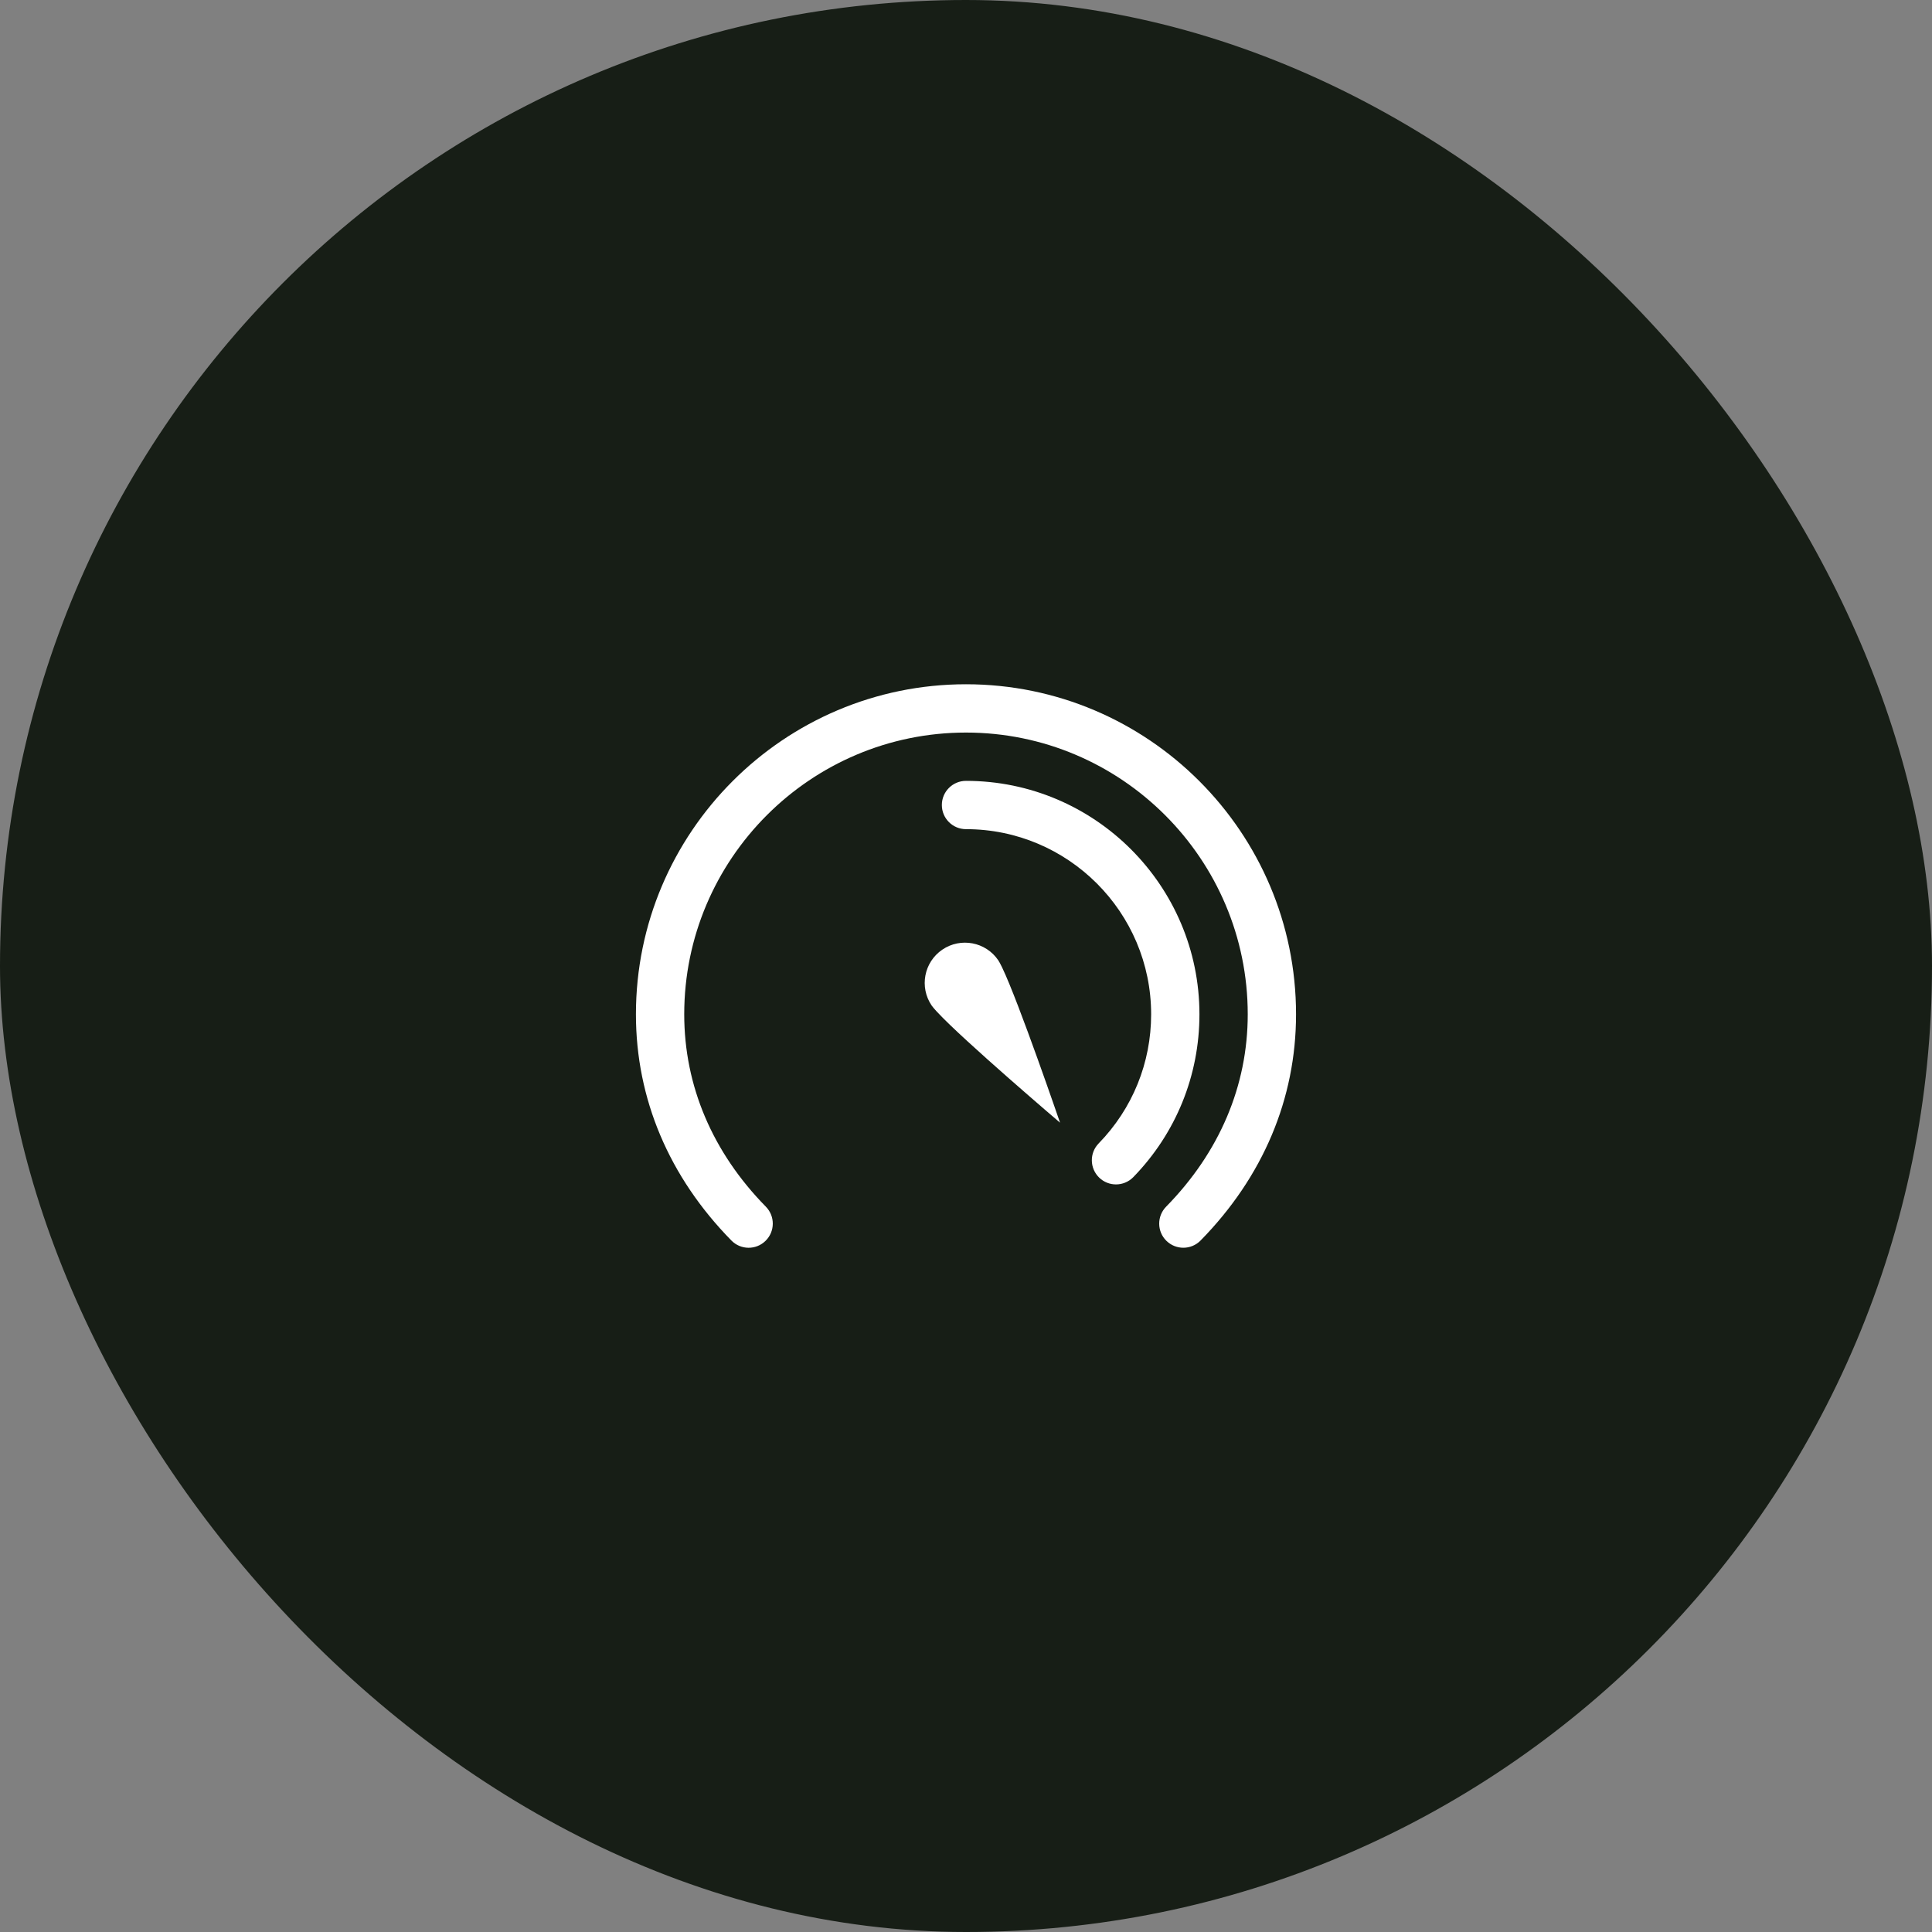
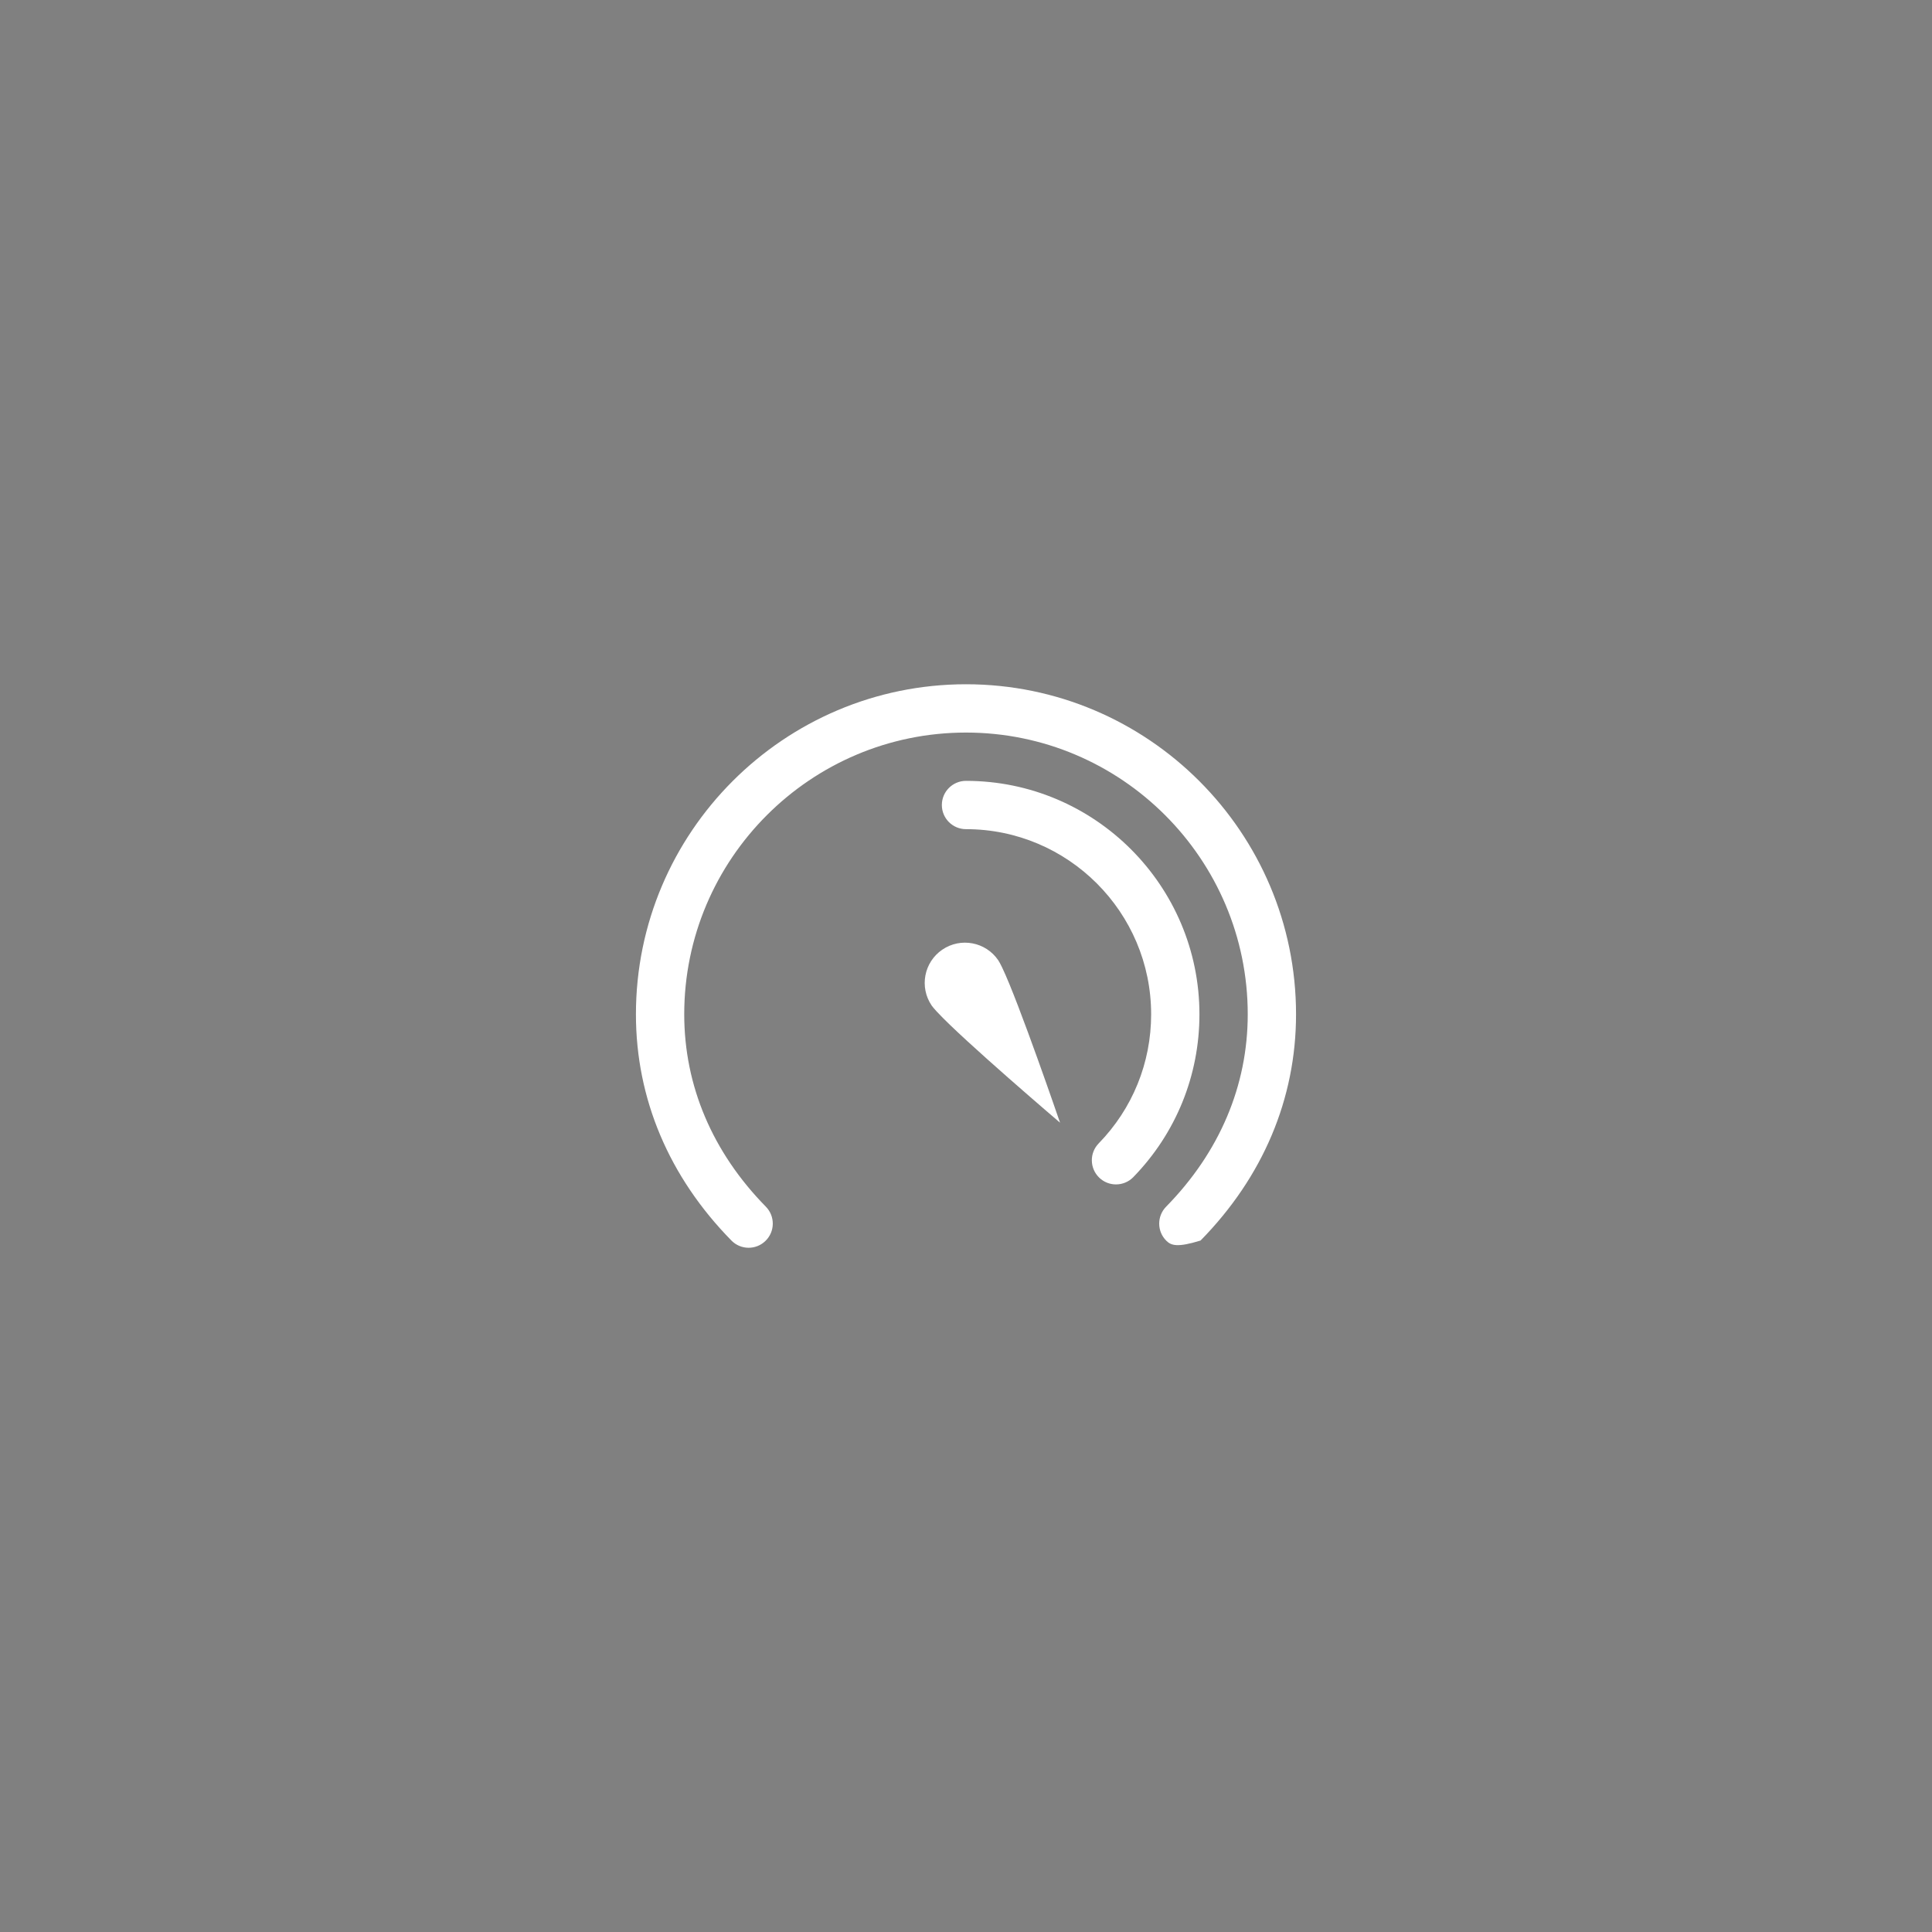
<svg xmlns="http://www.w3.org/2000/svg" fill="none" viewBox="0 0 64 64" height="64" width="64">
  <rect x="0" y="0" width="64" height="64" fill="#808080" stroke="none" />
-   <rect fill="#171E16" rx="32" height="64" width="64" />
-   <path fill="white" d="M32 25.867C31.558 25.867 31.2 26.225 31.2 26.667C31.2 27.109 31.558 27.467 32 27.467C35.382 27.467 38.133 30.218 38.133 33.6C38.133 35.207 37.516 36.726 36.395 37.877C36.087 38.194 36.094 38.7 36.411 39.009C36.566 39.16 36.767 39.235 36.968 39.235C37.177 39.235 37.385 39.155 37.542 38.994C38.955 37.542 39.733 35.626 39.733 33.6C39.733 29.336 36.264 25.867 32 25.867ZM33.187 32.029C33.142 31.936 33.1 31.857 33.069 31.811C32.655 31.201 31.825 31.044 31.216 31.458C30.607 31.872 30.449 32.701 30.863 33.31C30.896 33.357 30.953 33.424 31.023 33.5C31.03 33.507 31.036 33.515 31.044 33.522C31.903 34.452 35.115 37.19 35.115 37.19C35.115 37.19 33.748 33.197 33.2 32.056C33.196 32.046 33.191 32.038 33.187 32.029ZM42.933 33.6C42.933 36.395 41.839 38.987 39.77 41.094C39.614 41.253 39.407 41.333 39.2 41.333C38.998 41.333 38.795 41.257 38.639 41.104C38.324 40.795 38.32 40.289 38.629 39.973C40.398 38.171 41.333 35.967 41.333 33.6C41.333 28.454 37.146 24.267 32 24.267C26.854 24.267 22.666 28.454 22.666 33.6C22.666 35.967 23.601 38.171 25.37 39.973C25.68 40.289 25.675 40.795 25.36 41.104C25.045 41.414 24.539 41.41 24.229 41.094C22.16 38.986 21.066 36.395 21.066 33.6C21.066 27.571 25.971 22.667 32 22.667C38.029 22.667 42.933 27.571 42.933 33.6Z" clip-rule="evenodd" fill-rule="evenodd" />
+   <path fill="white" d="M32 25.867C31.558 25.867 31.2 26.225 31.2 26.667C31.2 27.109 31.558 27.467 32 27.467C35.382 27.467 38.133 30.218 38.133 33.6C38.133 35.207 37.516 36.726 36.395 37.877C36.087 38.194 36.094 38.7 36.411 39.009C36.566 39.16 36.767 39.235 36.968 39.235C37.177 39.235 37.385 39.155 37.542 38.994C38.955 37.542 39.733 35.626 39.733 33.6C39.733 29.336 36.264 25.867 32 25.867ZM33.187 32.029C33.142 31.936 33.1 31.857 33.069 31.811C32.655 31.201 31.825 31.044 31.216 31.458C30.607 31.872 30.449 32.701 30.863 33.31C30.896 33.357 30.953 33.424 31.023 33.5C31.03 33.507 31.036 33.515 31.044 33.522C31.903 34.452 35.115 37.19 35.115 37.19C35.115 37.19 33.748 33.197 33.2 32.056C33.196 32.046 33.191 32.038 33.187 32.029ZM42.933 33.6C42.933 36.395 41.839 38.987 39.77 41.094C38.998 41.333 38.795 41.257 38.639 41.104C38.324 40.795 38.32 40.289 38.629 39.973C40.398 38.171 41.333 35.967 41.333 33.6C41.333 28.454 37.146 24.267 32 24.267C26.854 24.267 22.666 28.454 22.666 33.6C22.666 35.967 23.601 38.171 25.37 39.973C25.68 40.289 25.675 40.795 25.36 41.104C25.045 41.414 24.539 41.41 24.229 41.094C22.16 38.986 21.066 36.395 21.066 33.6C21.066 27.571 25.971 22.667 32 22.667C38.029 22.667 42.933 27.571 42.933 33.6Z" clip-rule="evenodd" fill-rule="evenodd" />
</svg>